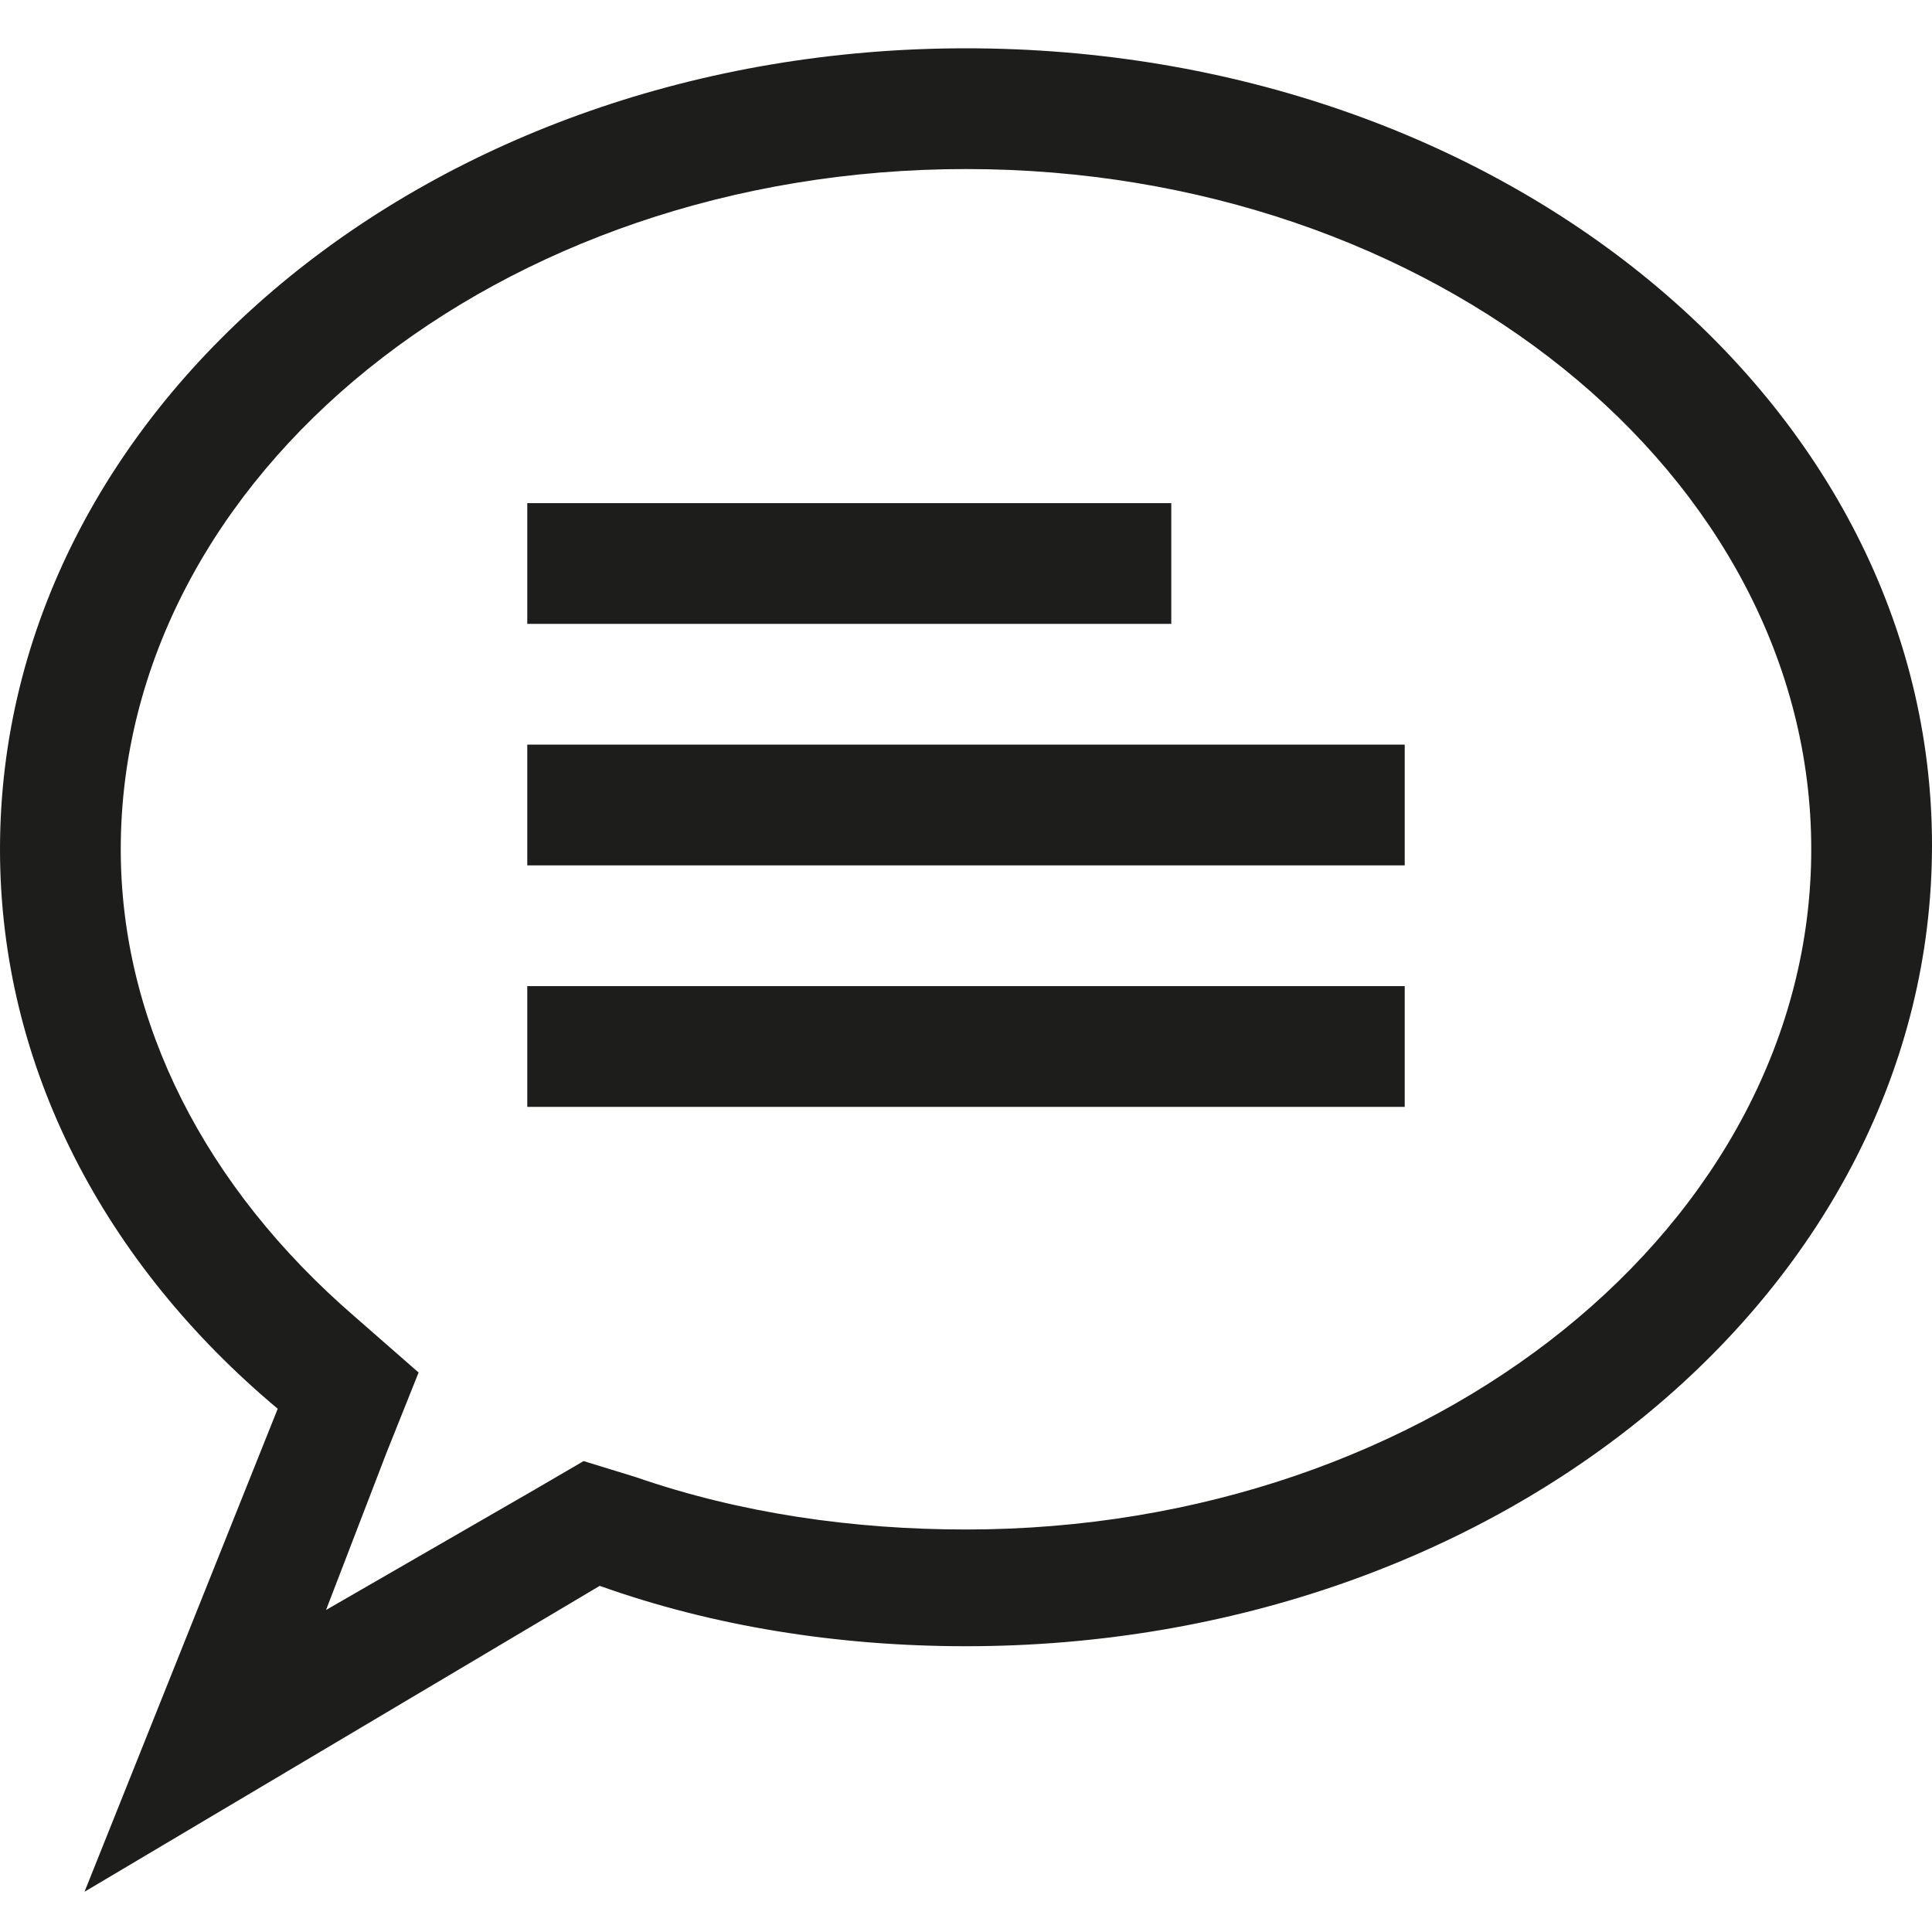
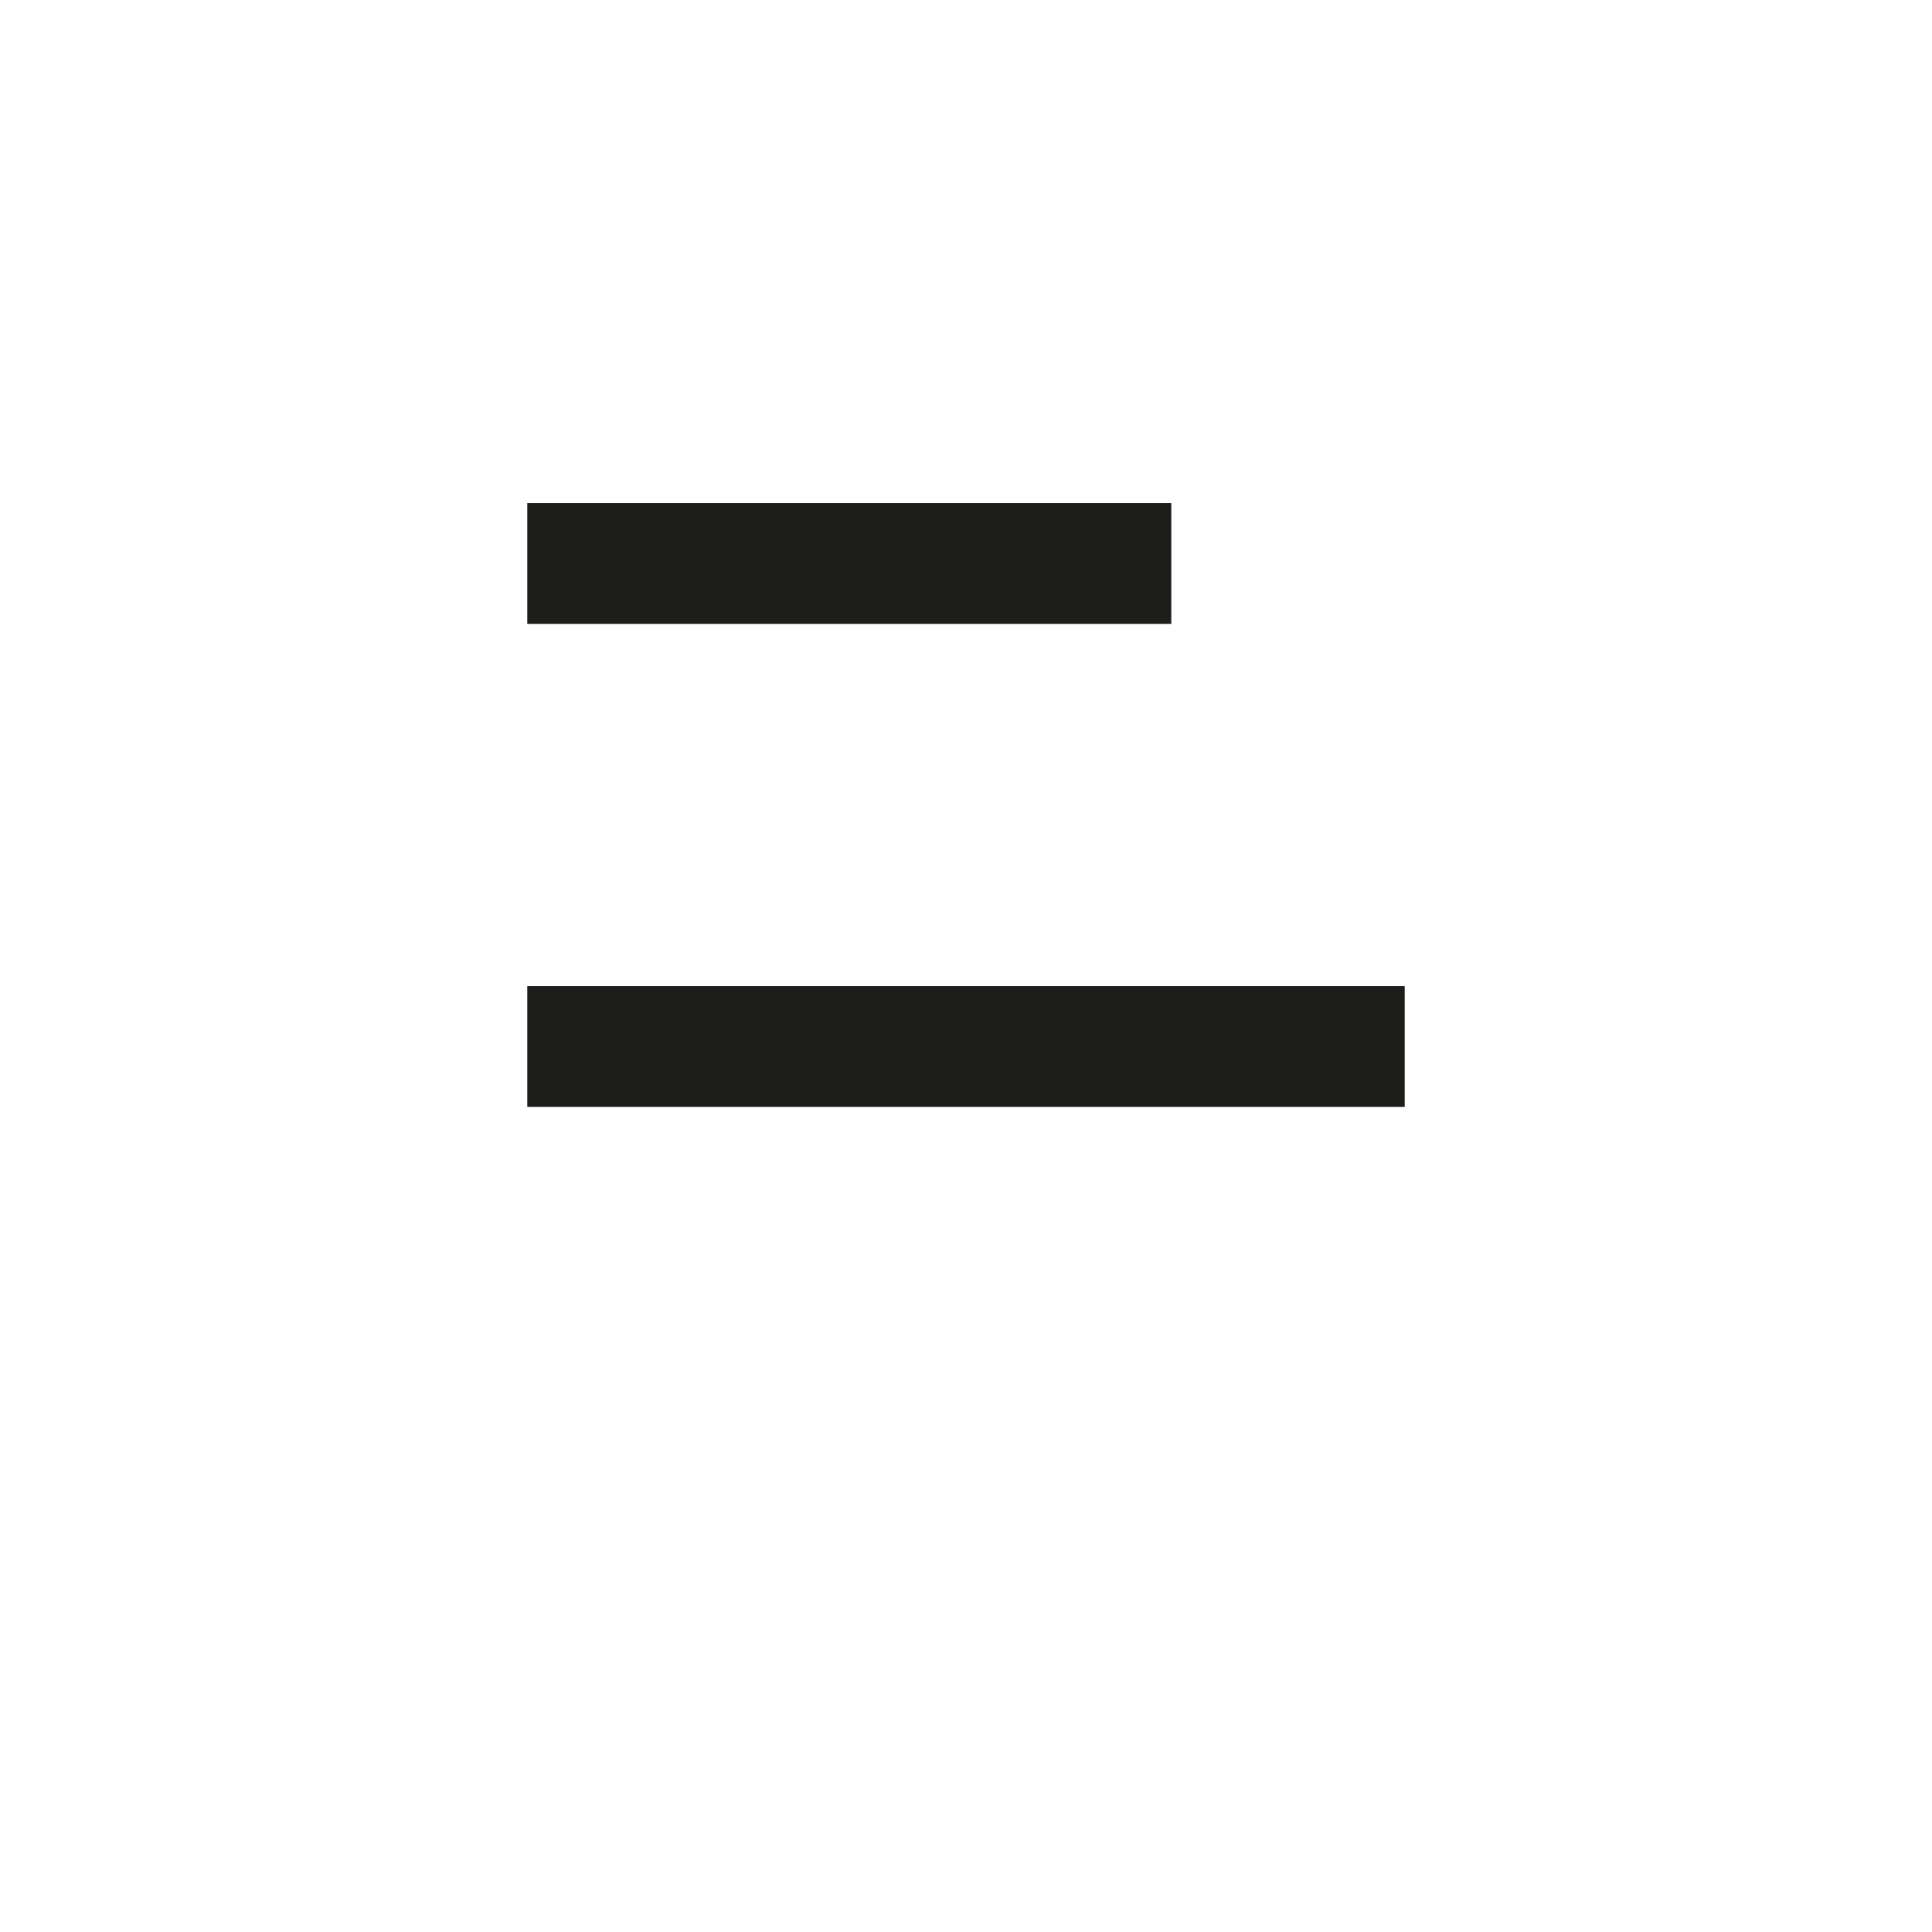
<svg xmlns="http://www.w3.org/2000/svg" version="1.1" id="Vrstva_1" x="0px" y="0px" viewBox="0 0 48 48" style="enable-background:new 0 0 48 48;" xml:space="preserve">
  <style type="text/css">
	.st0{fill:#1D1D1B;}
	.st1{fill:none;stroke:#1D1D1B;stroke-width:3;stroke-miterlimit:10;}
</style>
  <g>
    <g>
-       <path class="st0" d="M24,4.2c11.6,0,21,7.6,21,16.9s-9.4,16.9-21,16.9c-2.8,0-5.6-0.4-8.2-1.3l-1.3-0.4l-1.2,0.7L8.1,40l1.5-3.9    l0.8-2l-1.6-1.4C5.1,29.5,3,25.4,3,21.1C3,11.8,12.4,4.2,24,4.2 M24,1.2c-13.3,0-24,8.9-24,19.9C0,26.5,2.6,31.4,6.9,35L2.1,47    l12.8-7.6c2.8,1,5.9,1.5,9.1,1.5c13.3,0,24-8.9,24-19.9S37.3,1.2,24,1.2L24,1.2z" />
-     </g>
+       </g>
    <g>
      <g>
        <line class="st1" x1="13.1" y1="14" x2="29.1" y2="14" />
      </g>
      <g>
        <line class="st1" x1="13.1" y1="26" x2="34.9" y2="26" />
      </g>
      <g>
-         <line class="st1" x1="13.1" y1="20" x2="34.9" y2="20" />
-       </g>
+         </g>
    </g>
  </g>
</svg>